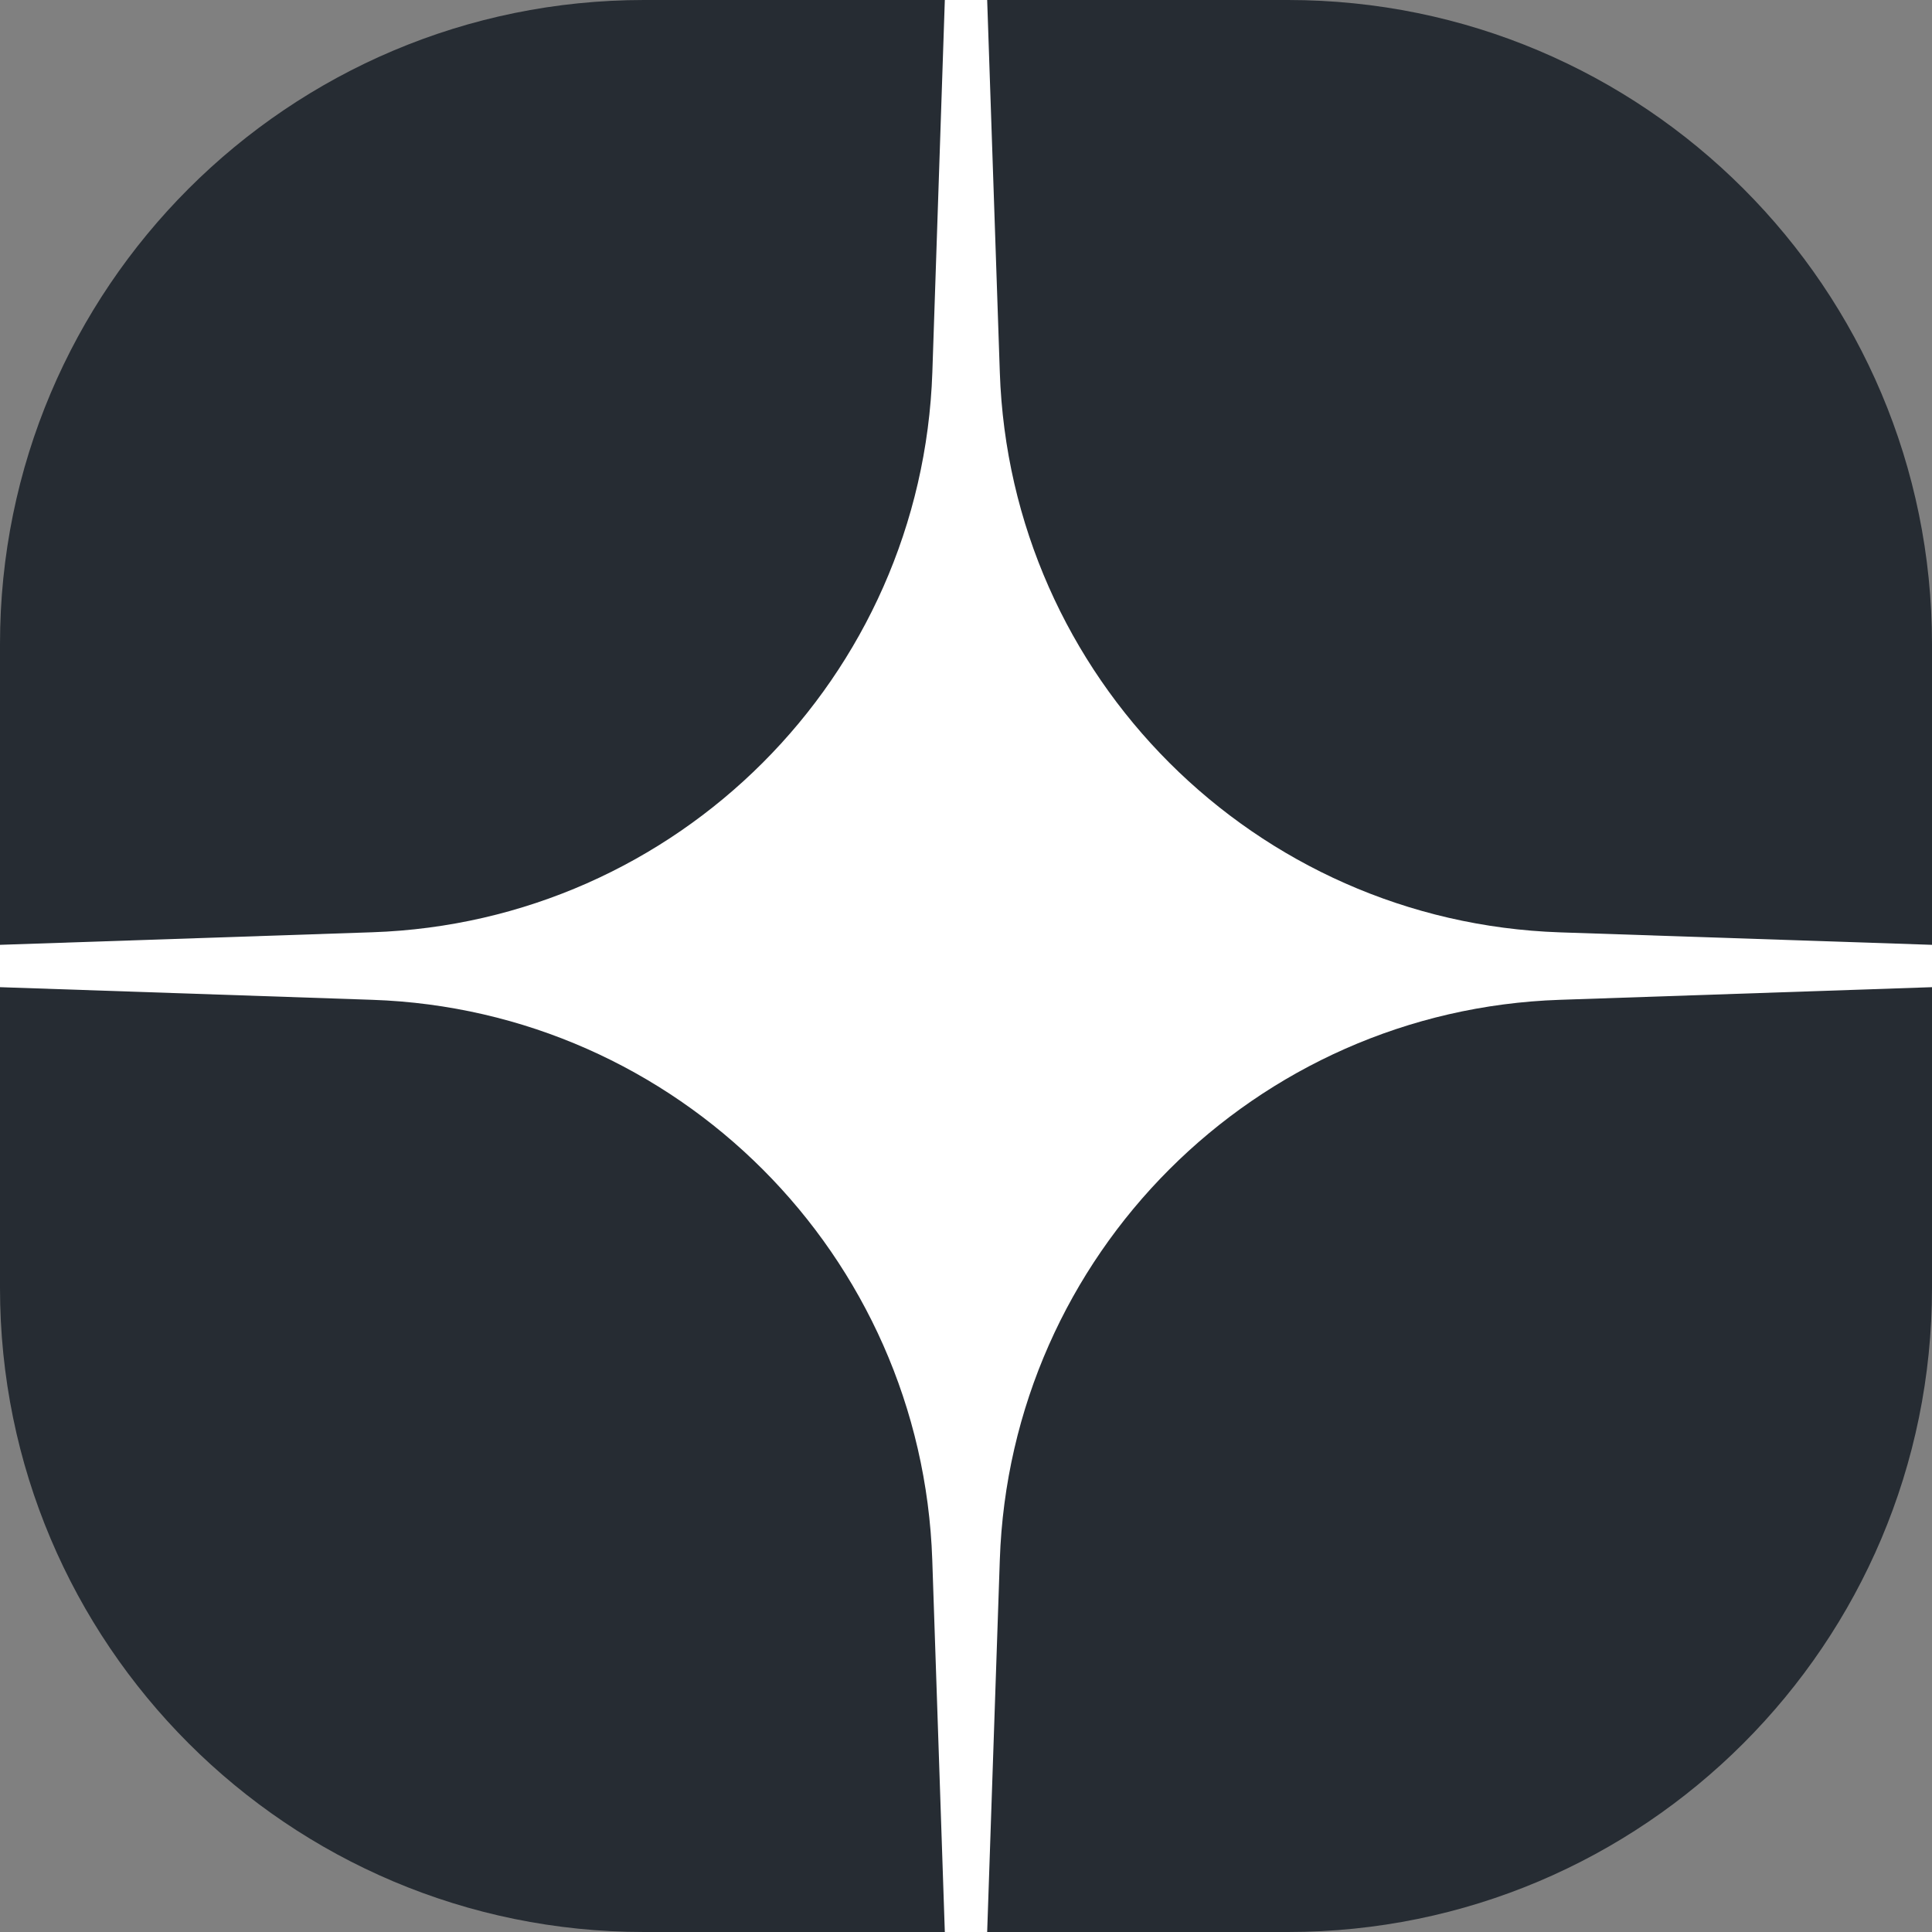
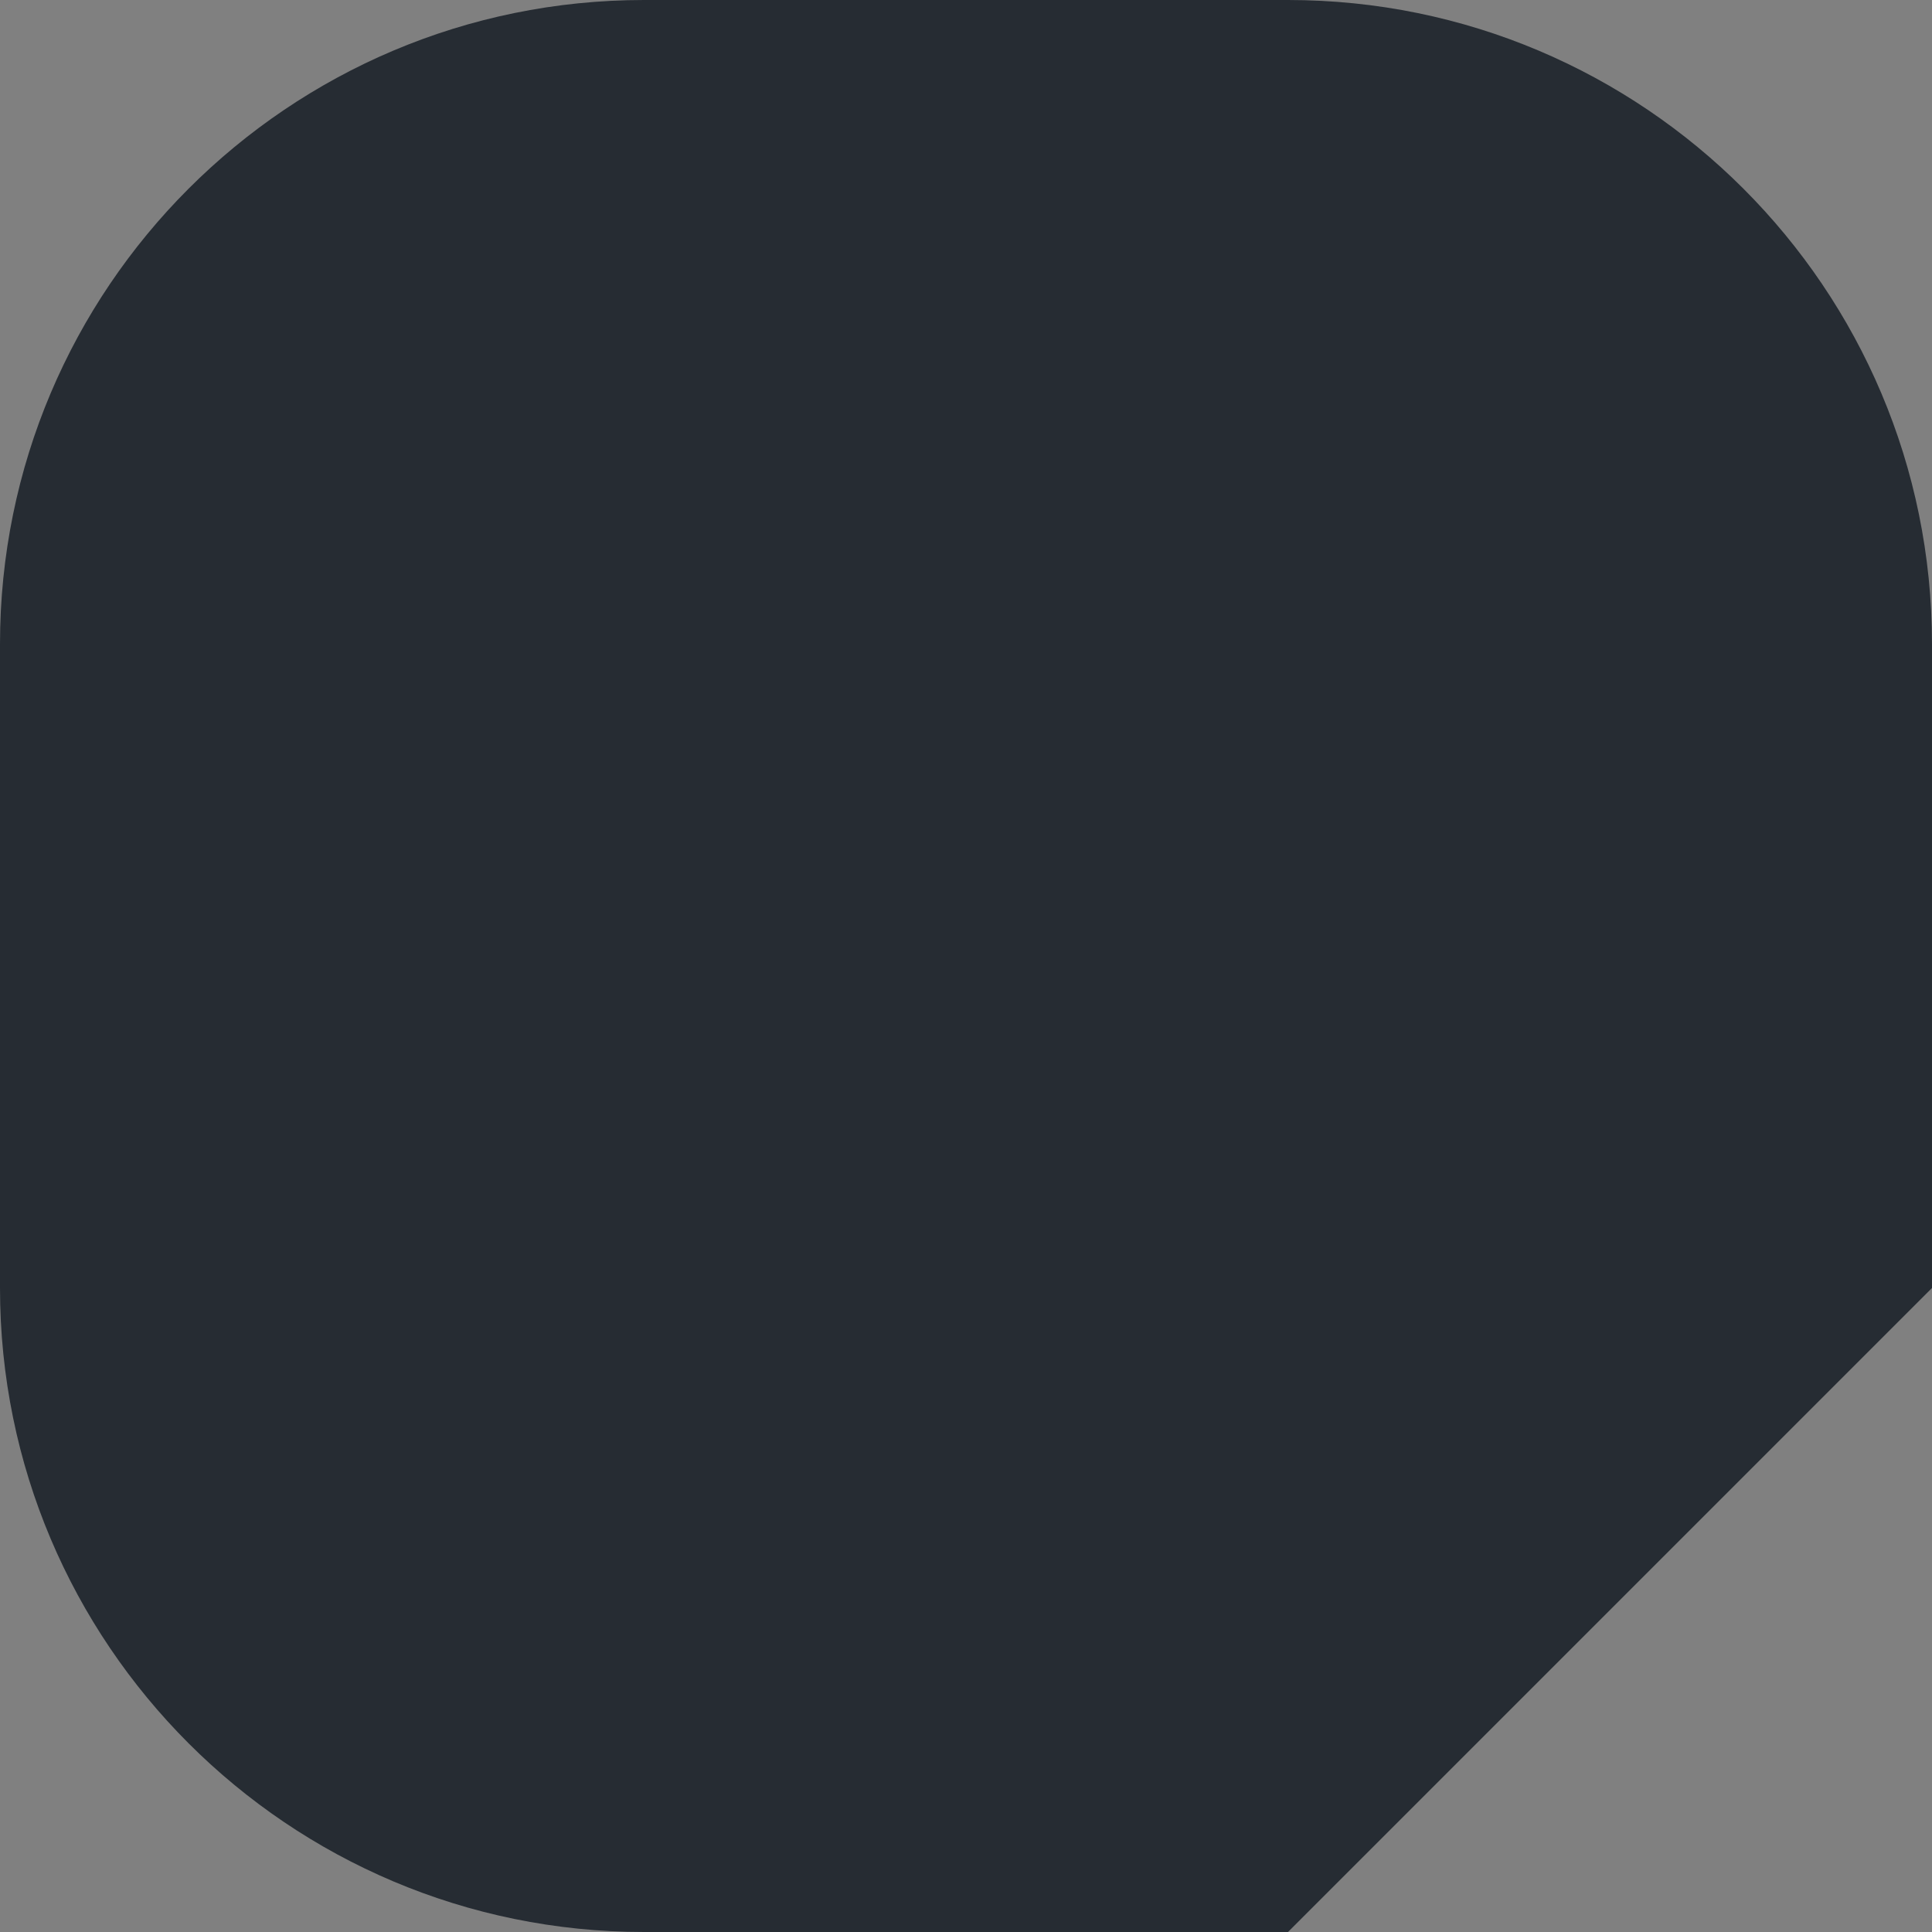
<svg xmlns="http://www.w3.org/2000/svg" version="1.1" id="Слой_1" x="0px" y="0px" viewBox="0 0 24 24" enable-background="new 0 0 24 24" xml:space="preserve">
  <rect x="0" y="0" width="24" height="24" fill="#808080" stroke="none" />
-   <path fill="#262C33" d="M16,24H8c-4.418,0-8-3.582-8-8V8c0-4.418,3.582-8,8-8h8c4.418,0,8,3.582,8,8v8C24,20.418,20.418,24,16,24z" />
-   <path fill="#FFFFFF" d="M24,11.737v0.526l-4.622,0.157c-3.788,0.127-6.83,3.169-6.958,6.958L12.263,24h-0.526l-0.156-4.622  c-0.128-3.788-3.169-6.83-6.958-6.958L0,12.263v-0.526l4.624-0.156c3.788-0.128,6.829-3.169,6.958-6.958L11.737,0h0.526l0.157,4.624  c0.127,3.788,3.169,6.829,6.958,6.958L24,11.737z" />
+   <path fill="#262C33" d="M16,24H8c-4.418,0-8-3.582-8-8V8c0-4.418,3.582-8,8-8h8c4.418,0,8,3.582,8,8v8z" />
</svg>